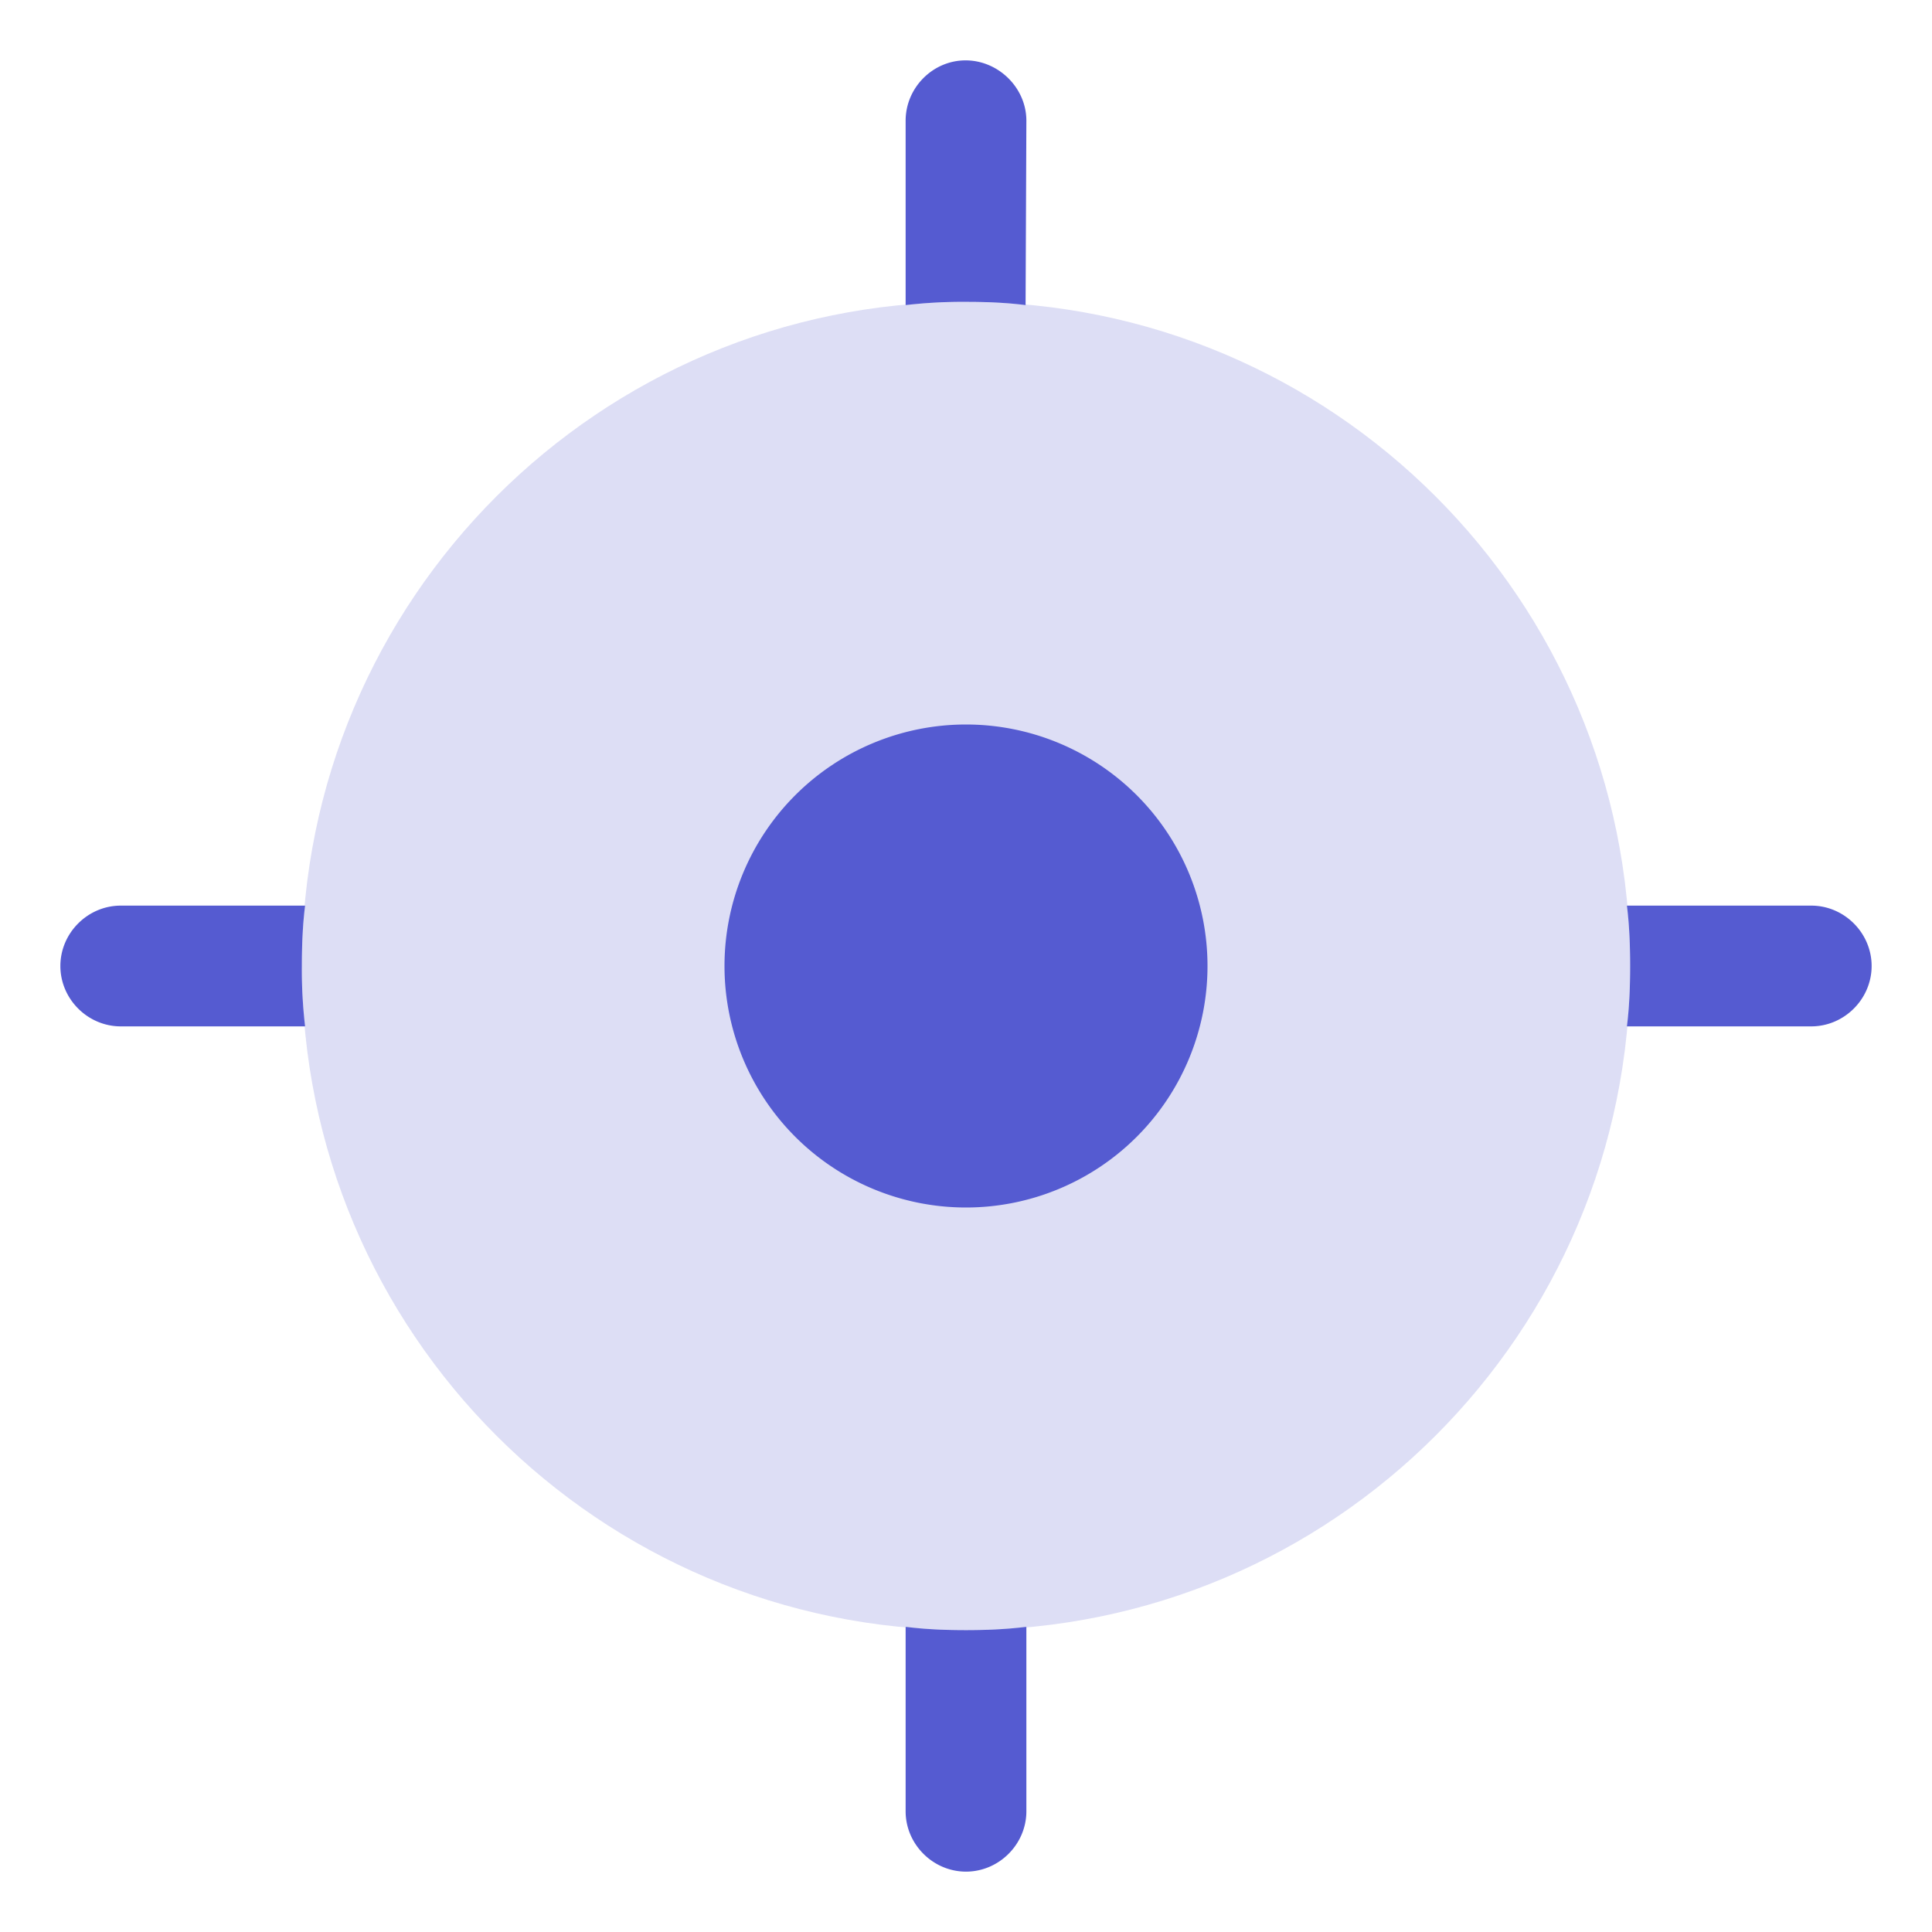
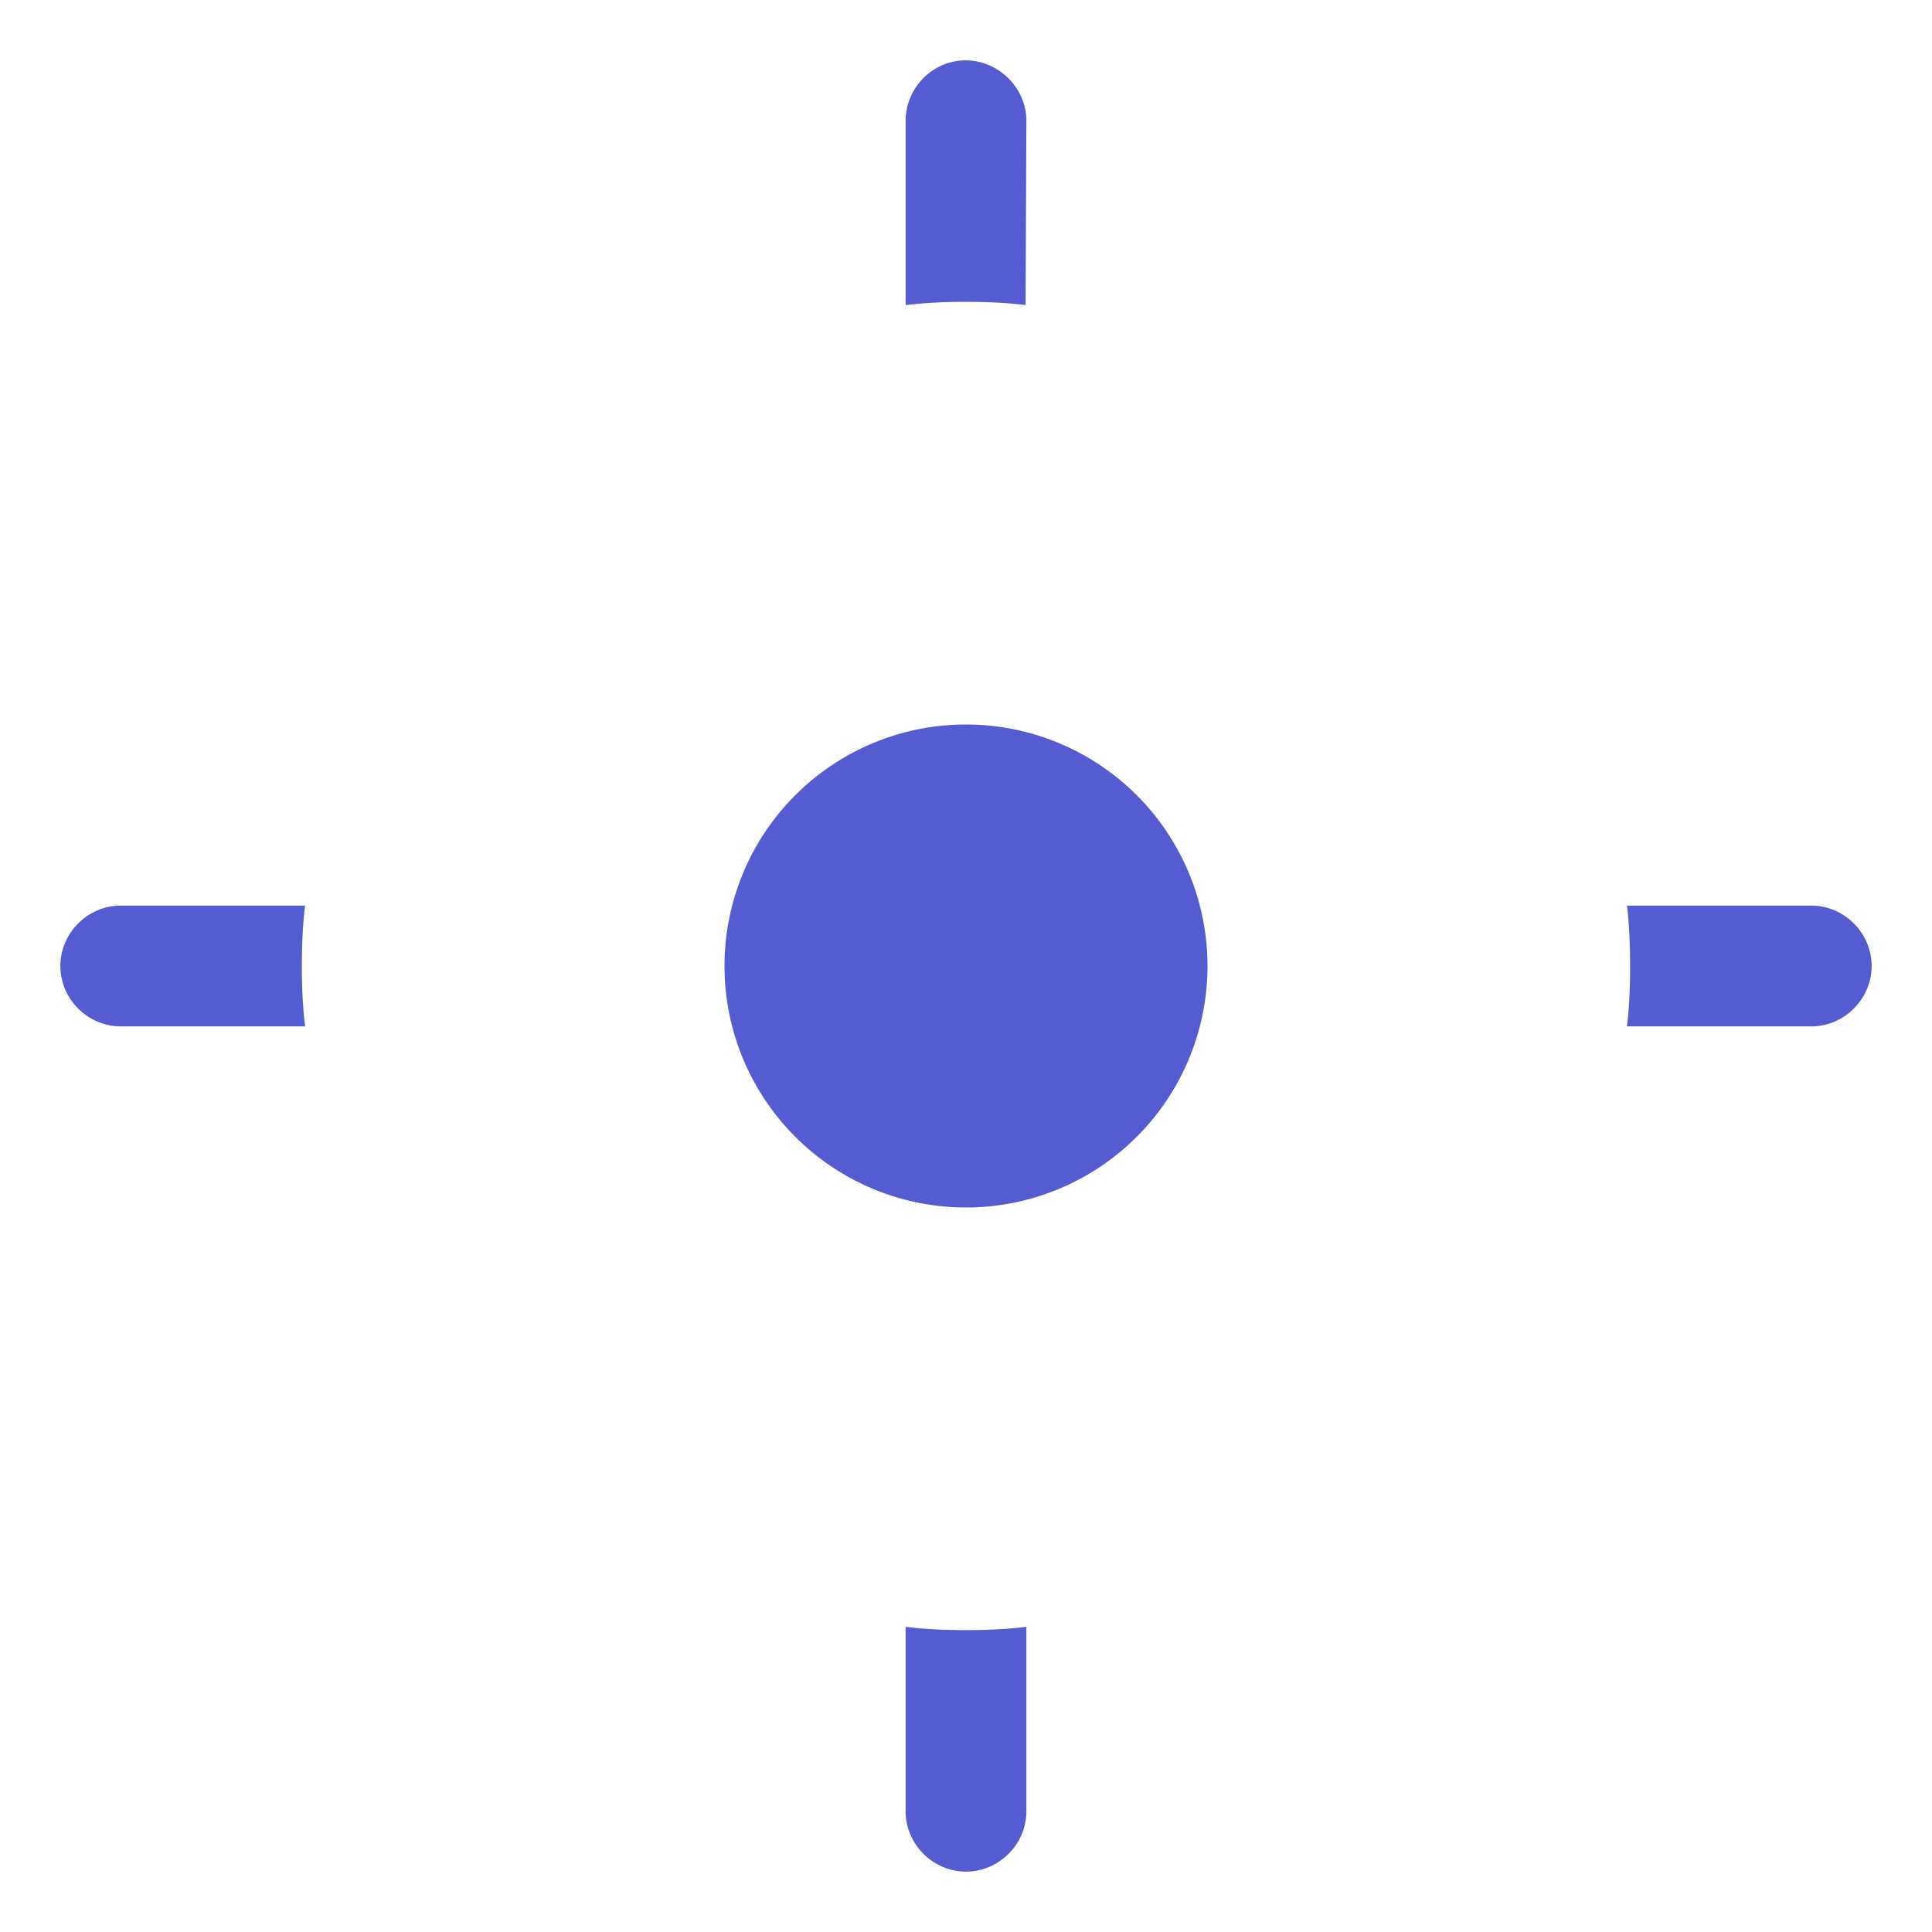
<svg xmlns="http://www.w3.org/2000/svg" width="32" height="32" fill="none">
-   <path fill="#555BD1" d="M16 27c6.075 0 11-4.925 11-11S22.075 5 16 5 5 9.925 5 16s4.925 11 11 11Z" opacity=".2" />
  <path fill="#555BD1" d="M16 20a4 4 0 1 0 0-8 4 4 0 0 0 0 8ZM16.987 5.053 17 2c0-.547-.464-1-1.007-1C15.45 1 15 1.453 15 2v3.053A8.34 8.34 0 0 1 16.007 5c.33 0 .662.013.98.053ZM5.053 17A8.23 8.23 0 0 1 5 16c0-.333.013-.68.053-1H2c-.547 0-1 .453-1 1 0 .547.453 1 1 1h3.053ZM17 26.947V30c0 .547-.453 1-1 1-.547 0-1-.453-1-1v-3.053h.013c.32.04.654.053.987.053.333 0 .667-.014.987-.053H17ZM30 17c.547 0 1-.453 1-1 0-.547-.453-1-1-1h-3.053c.04.32.053.667.053 1 0 .333-.013.68-.053 1H30Z" />
</svg>